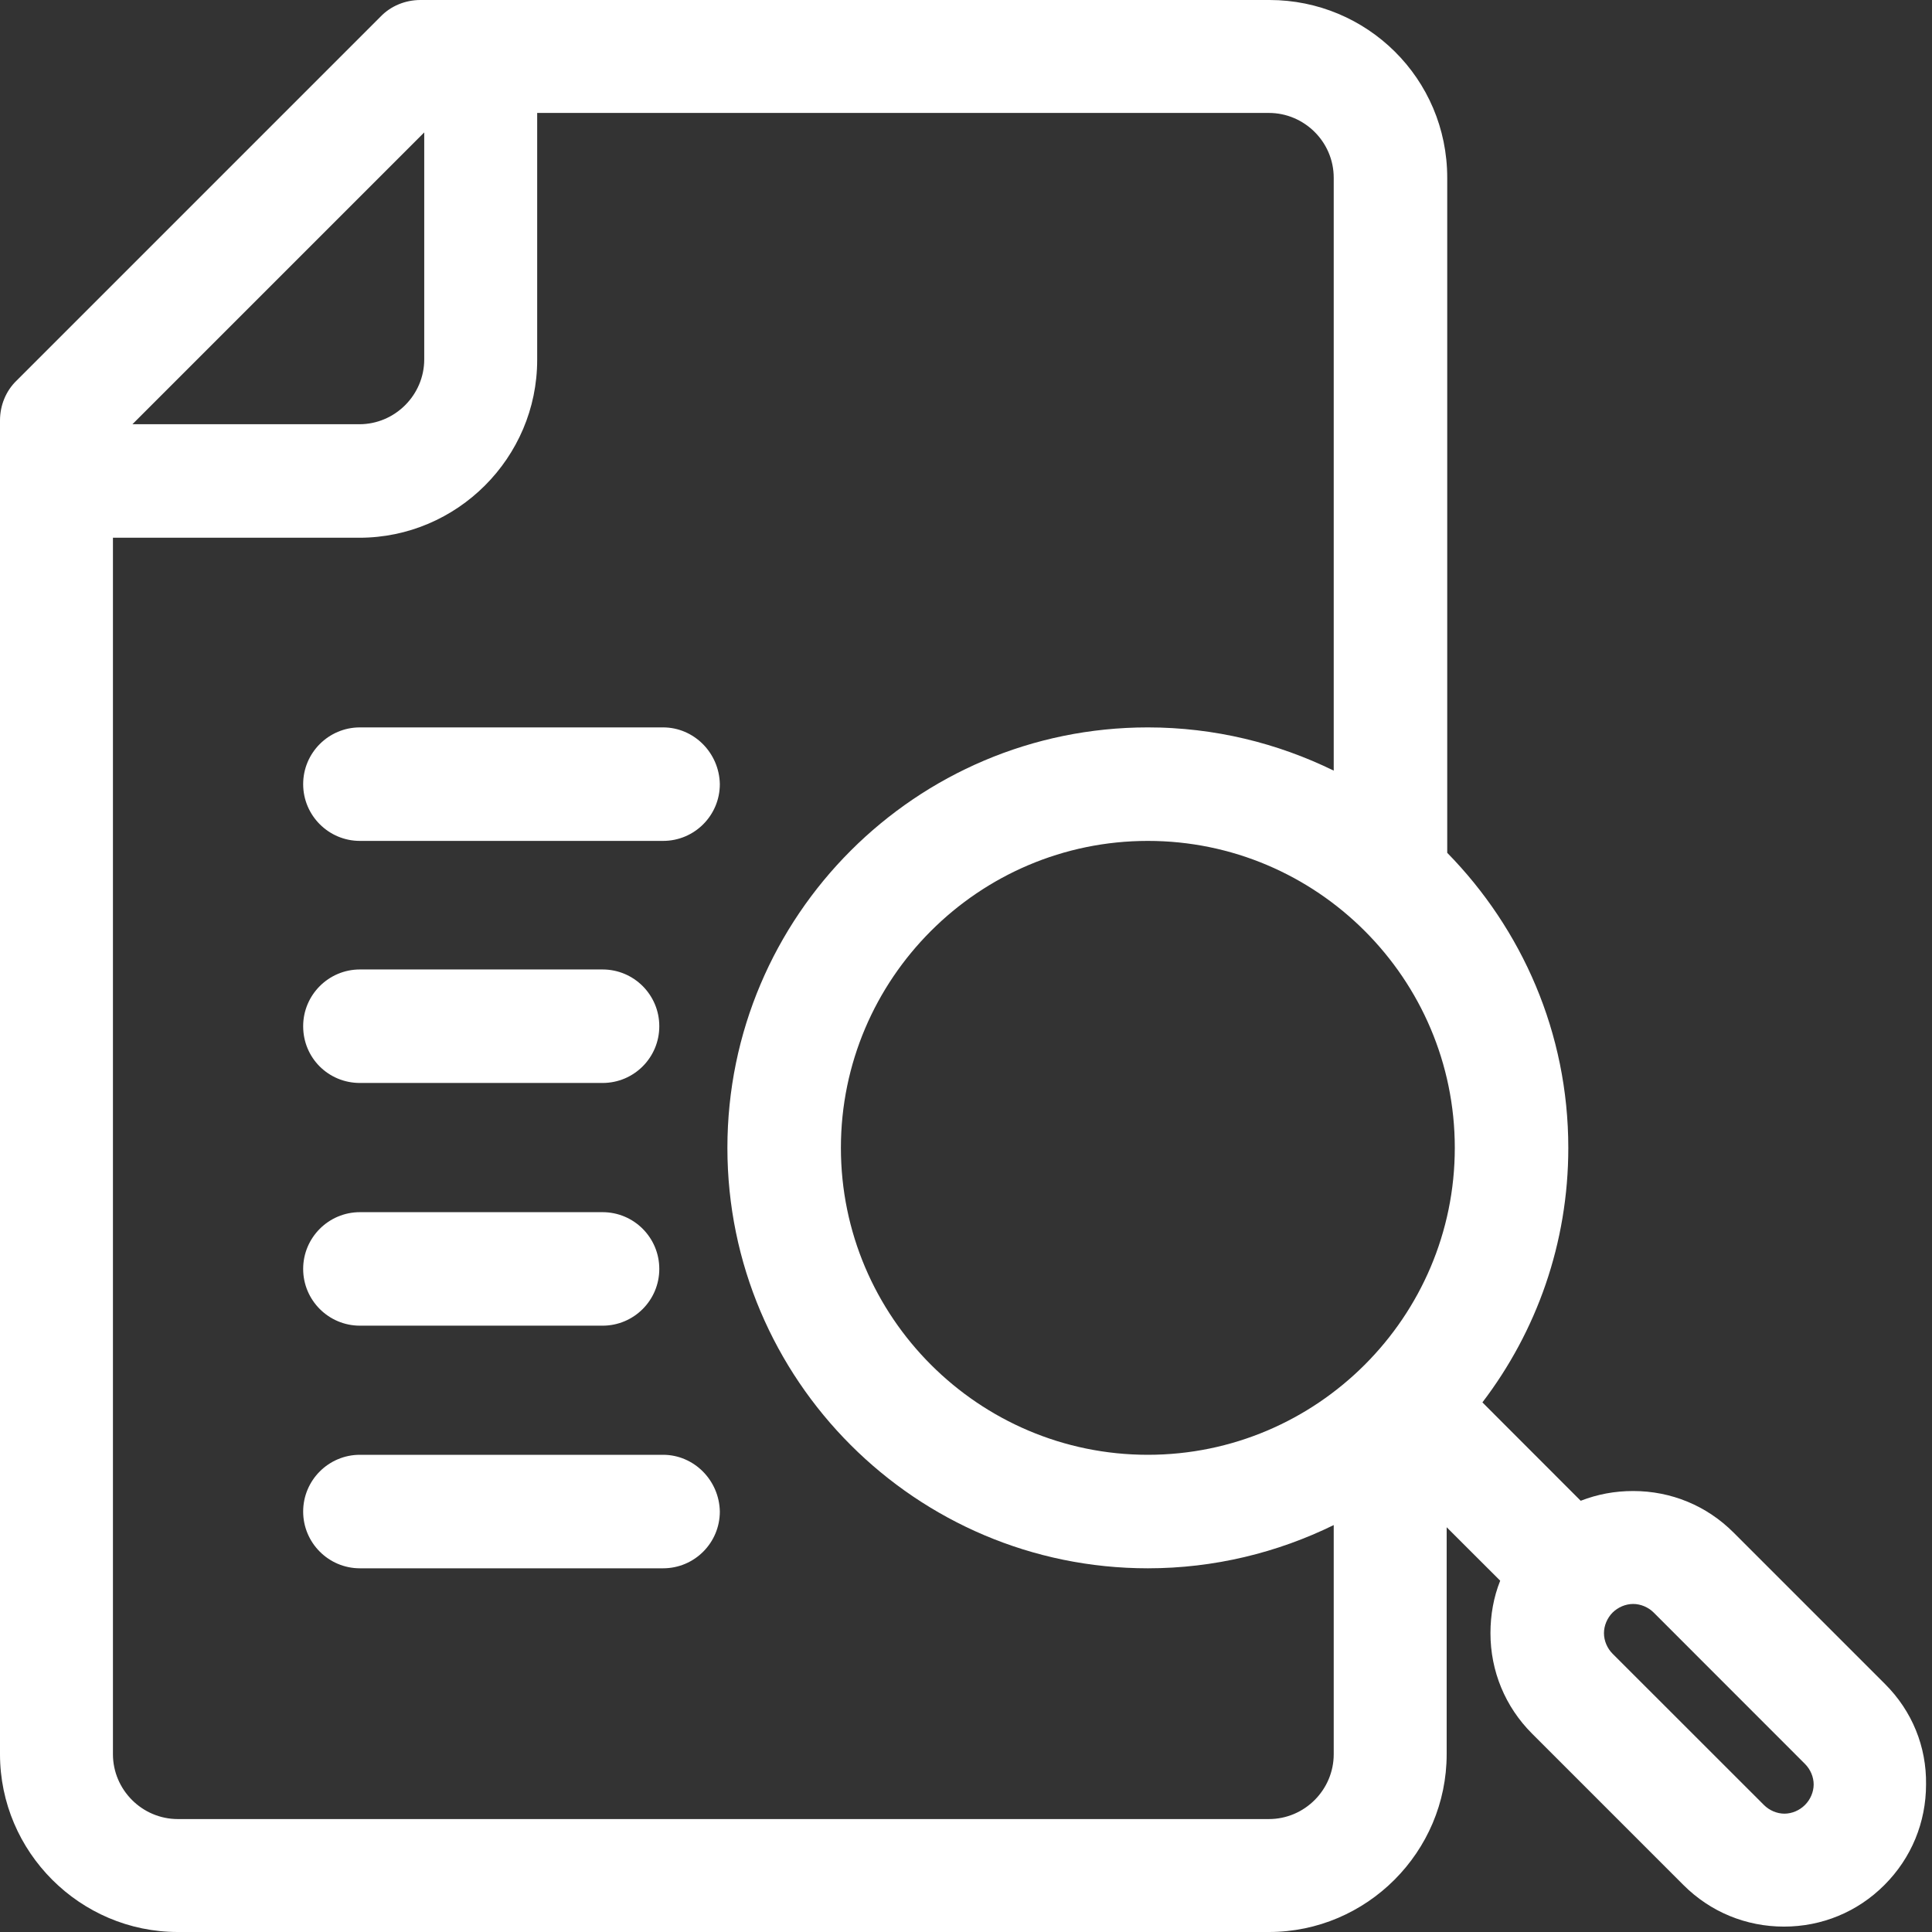
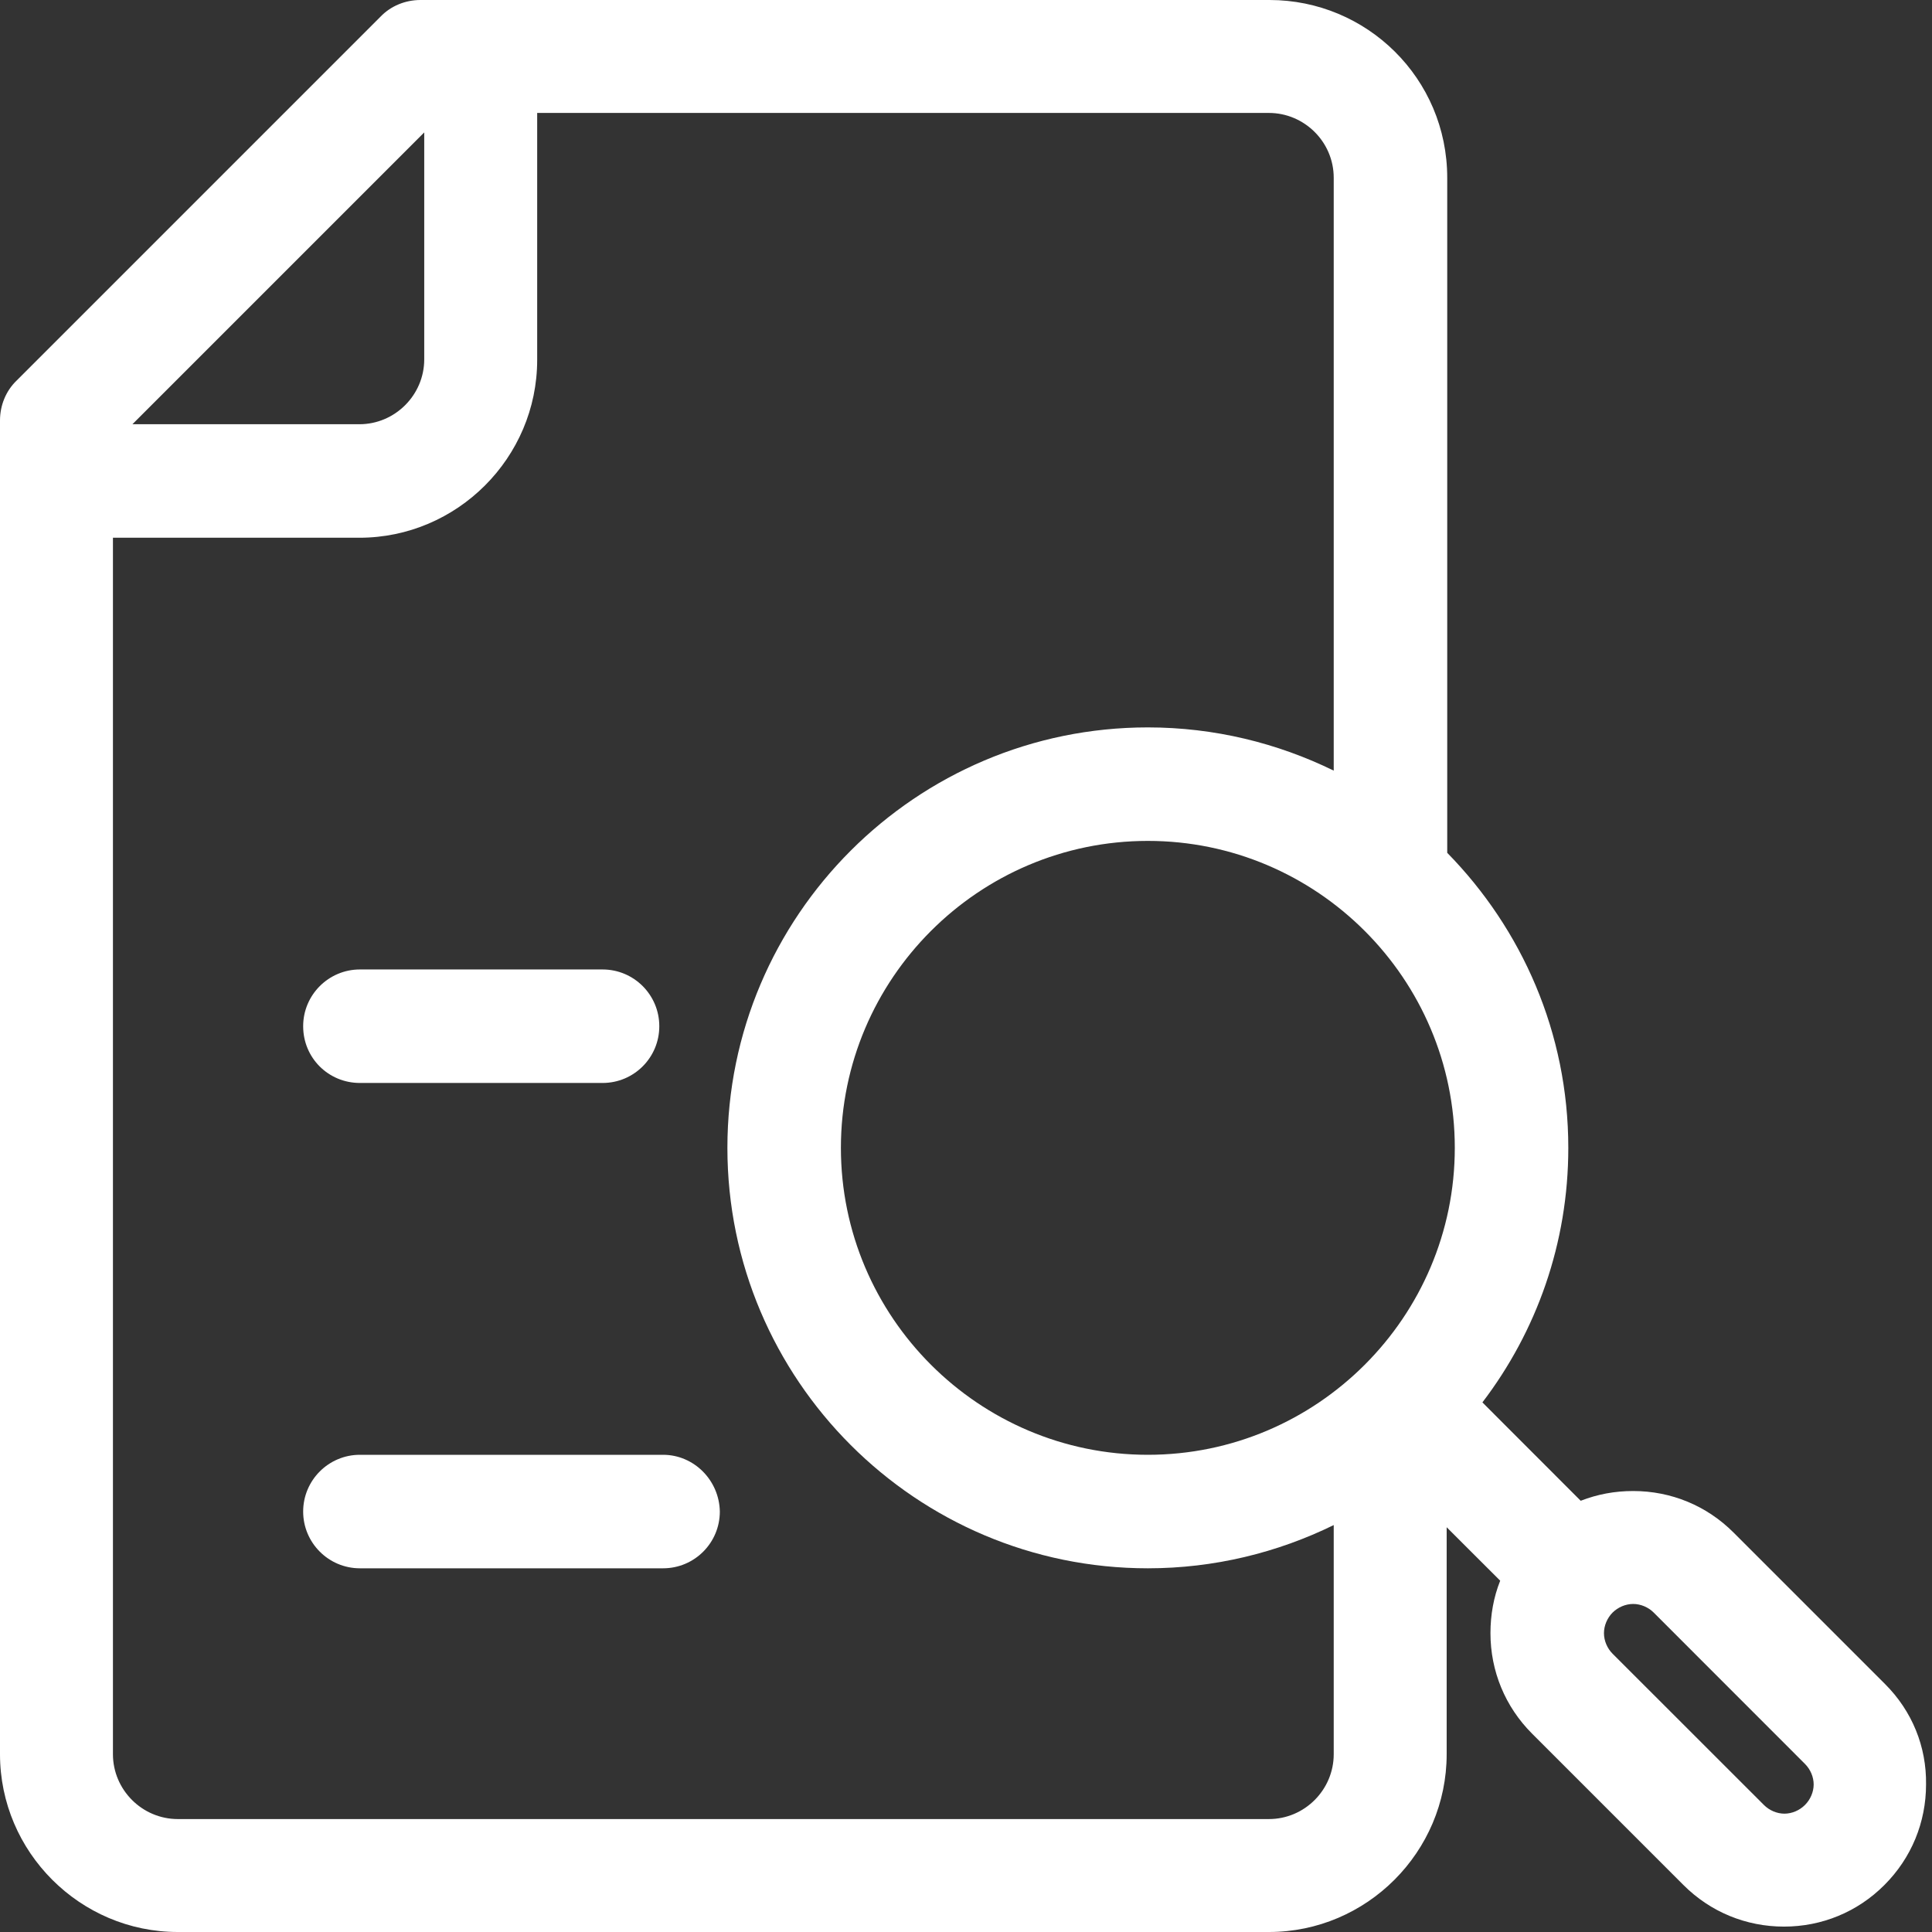
<svg xmlns="http://www.w3.org/2000/svg" width="24" height="24" viewBox="0 0 24 24" fill="none">
  <rect x="0" y="0" width="24" height="24" fill="#333333" stroke="none" />
-   <path d="M8.237 9.036H4.471C4.082 9.036 3.766 9.352 3.766 9.741C3.766 10.13 4.082 10.446 4.471 10.446H8.237C8.627 10.446 8.942 10.13 8.942 9.741C8.935 9.352 8.62 9.036 8.237 9.036Z" fill="white" />
  <path d="M4.471 13.453H7.485C7.875 13.453 8.19 13.138 8.19 12.748C8.19 12.359 7.875 12.043 7.485 12.043H4.471C4.082 12.043 3.766 12.359 3.766 12.748C3.766 13.144 4.082 13.453 4.471 13.453Z" fill="white" />
-   <path d="M4.471 16.468H7.485C7.875 16.468 8.19 16.152 8.19 15.763C8.19 15.374 7.875 15.058 7.485 15.058H4.471C4.082 15.058 3.766 15.374 3.766 15.763C3.766 16.152 4.082 16.468 4.471 16.468Z" fill="white" />
  <path d="M8.237 18.072H4.471C4.082 18.072 3.766 18.388 3.766 18.777C3.766 19.166 4.082 19.482 4.471 19.482H8.237C8.627 19.482 8.942 19.166 8.942 18.777C8.935 18.388 8.62 18.072 8.237 18.072Z" fill="white" />
  <path d="M23.416 20.919L21.536 19.039C21.201 18.703 20.758 18.522 20.288 18.522C20.059 18.522 19.845 18.562 19.636 18.643L18.415 17.421C19.086 16.541 19.482 15.447 19.482 14.259C19.482 12.829 18.905 11.54 17.978 10.594V2.209C17.978 0.973 16.978 0 15.77 0H5.223C5.035 0 4.854 0.074 4.726 0.208L0.208 4.726C0.074 4.854 0 5.035 0 5.223V21.791C0 23.006 0.994 24 2.209 24H15.763C16.978 24 17.971 23.006 17.971 21.791V18.972L18.636 19.636C18.555 19.838 18.515 20.059 18.515 20.288C18.515 20.758 18.697 21.201 19.032 21.536L20.912 23.416C21.248 23.752 21.691 23.933 22.161 23.933C22.631 23.933 23.074 23.752 23.409 23.416C23.745 23.08 23.926 22.637 23.926 22.167C23.933 21.697 23.752 21.254 23.416 20.919ZM14.259 18.072C12.158 18.072 10.446 16.36 10.446 14.259C10.446 12.158 12.158 10.446 14.259 10.446C16.36 10.446 18.072 12.158 18.072 14.259C18.072 16.36 16.36 18.072 14.259 18.072ZM5.27 1.645V4.464C5.27 4.907 4.907 5.27 4.464 5.27H1.645L5.27 1.645ZM15.763 22.597H2.209C1.766 22.597 1.403 22.234 1.403 21.791V6.68H4.464C5.679 6.68 6.673 5.686 6.673 4.471V1.403H15.763C16.199 1.403 16.568 1.759 16.568 2.209V9.573C15.87 9.231 15.085 9.036 14.259 9.036C11.379 9.036 9.036 11.379 9.036 14.259C9.036 17.139 11.379 19.482 14.259 19.482C15.085 19.482 15.87 19.287 16.568 18.945V21.791C16.568 22.234 16.206 22.597 15.763 22.597ZM22.422 22.422C22.355 22.489 22.261 22.53 22.167 22.53C22.073 22.53 21.979 22.489 21.912 22.422L20.032 20.543C19.965 20.476 19.925 20.381 19.925 20.288C19.925 20.194 19.965 20.1 20.032 20.032C20.1 19.965 20.194 19.925 20.288 19.925C20.381 19.925 20.476 19.965 20.543 20.032L22.422 21.912C22.489 21.979 22.53 22.073 22.53 22.167C22.53 22.261 22.489 22.355 22.422 22.422Z" fill="white" />
</svg>